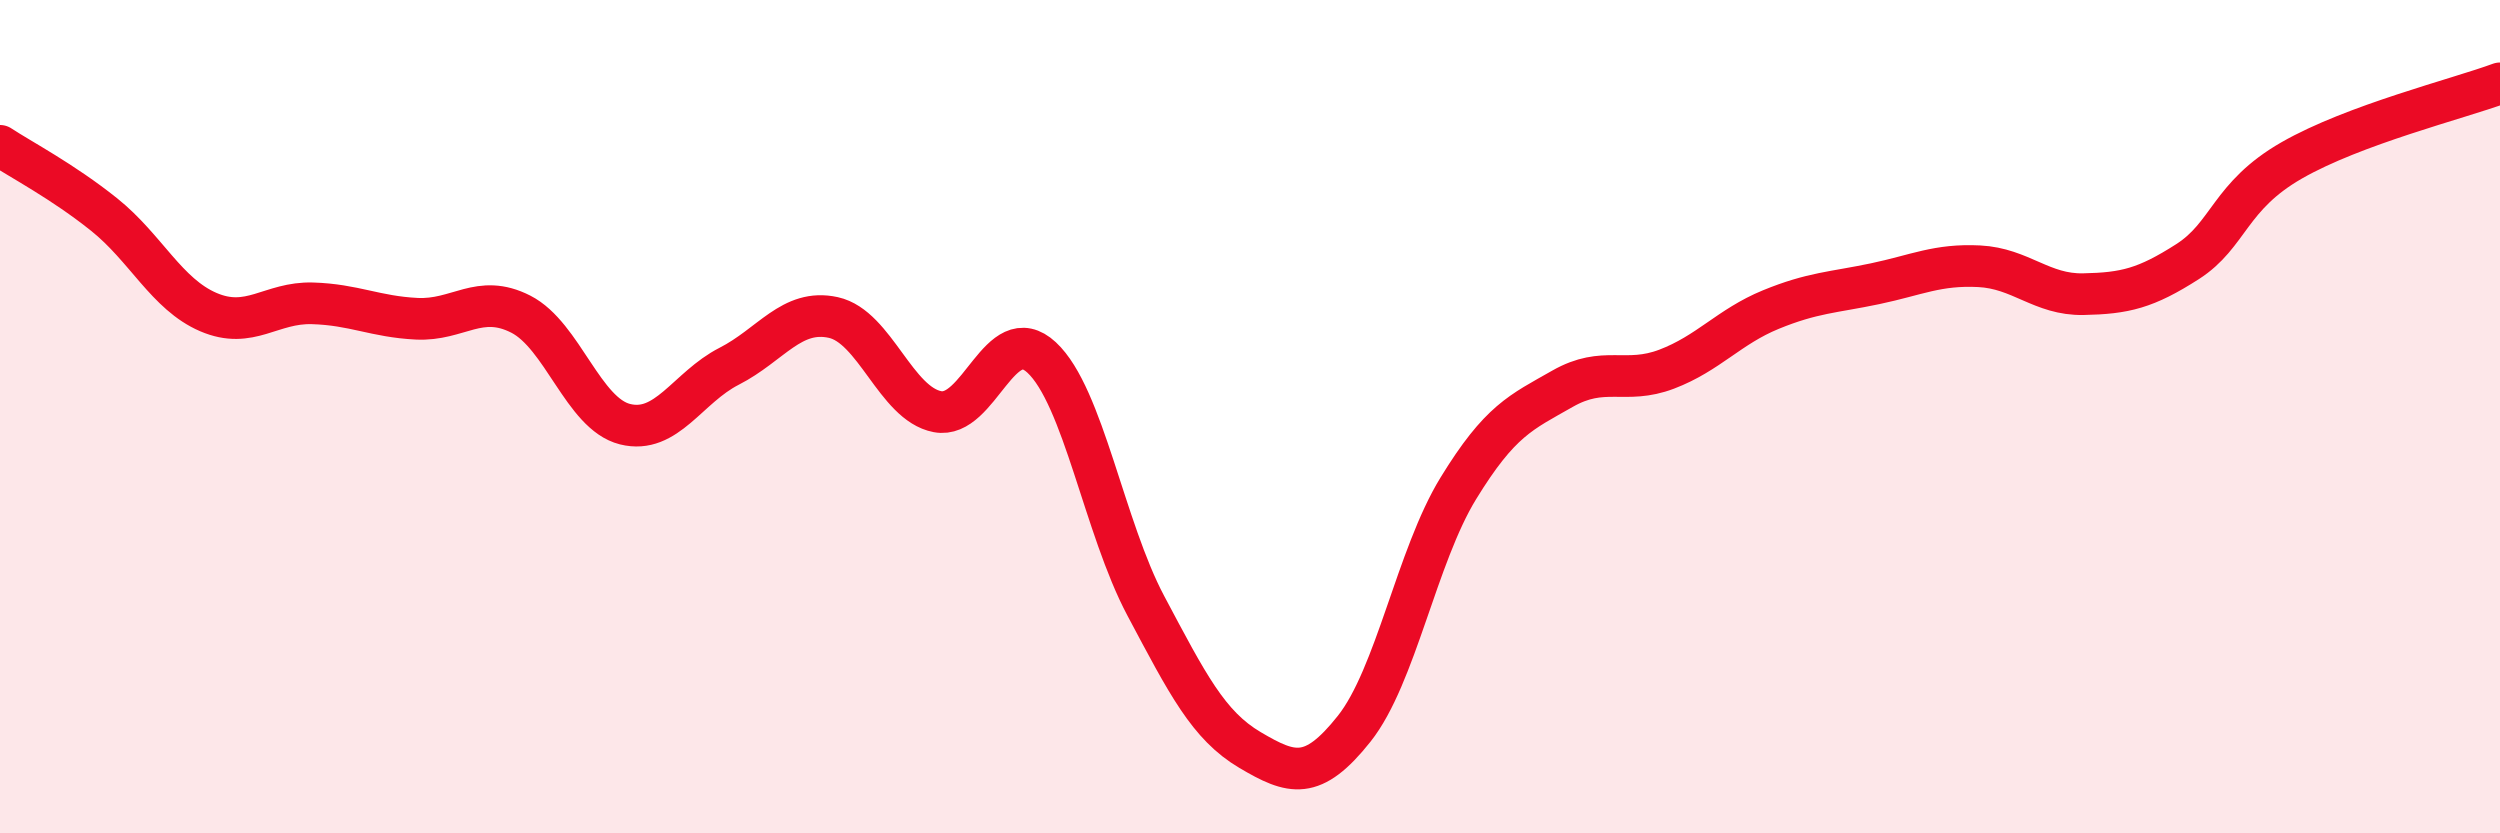
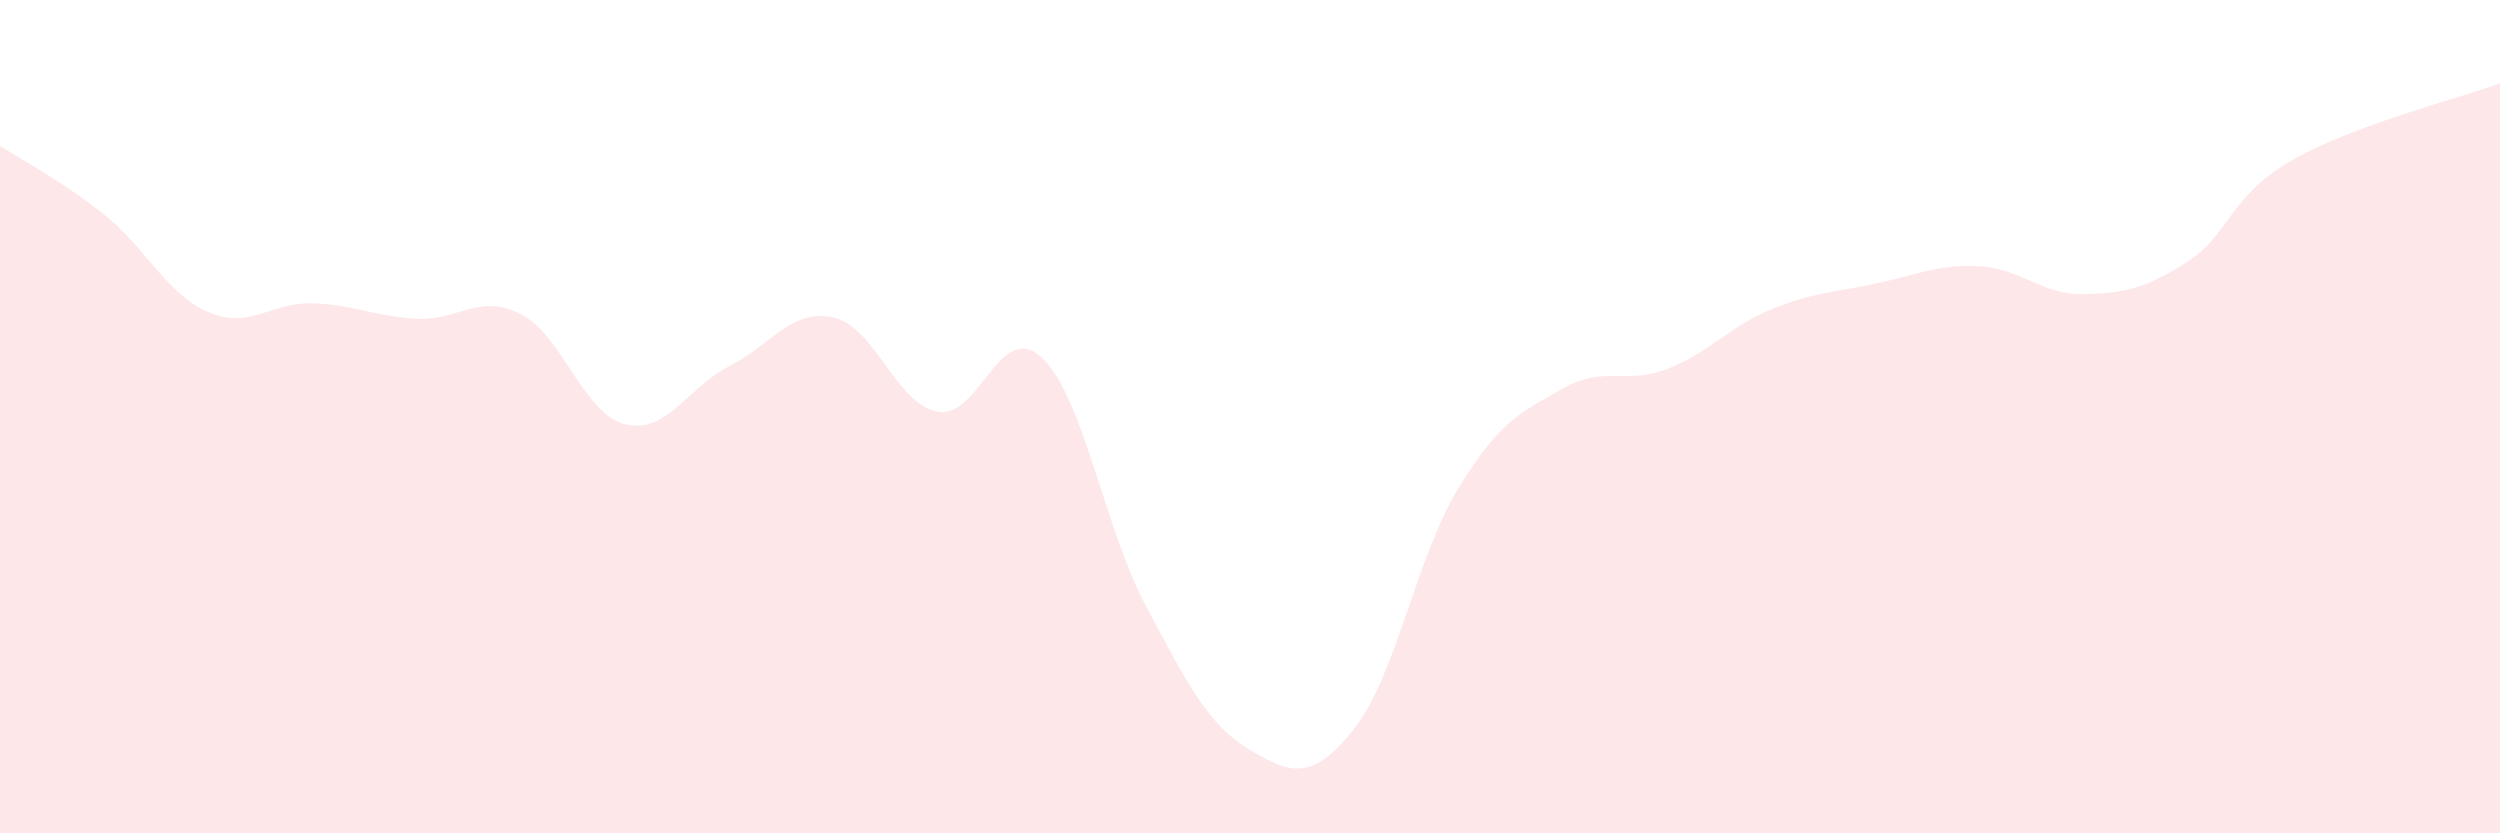
<svg xmlns="http://www.w3.org/2000/svg" width="60" height="20" viewBox="0 0 60 20">
  <path d="M 0,3.5 C 0.5,3.83 1.5,4.35 2.5,5.15 C 3.5,5.95 4,7.06 5,7.49 C 6,7.92 6.5,7.25 7.5,7.28 C 8.5,7.31 9,7.6 10,7.65 C 11,7.7 11.5,7.03 12.5,7.54 C 13.5,8.05 14,9.93 15,10.18 C 16,10.43 16.5,9.3 17.5,8.79 C 18.5,8.28 19,7.4 20,7.62 C 21,7.84 21.5,9.69 22.5,9.88 C 23.5,10.07 24,7.65 25,8.58 C 26,9.51 26.5,12.66 27.5,14.54 C 28.5,16.42 29,17.41 30,18 C 31,18.59 31.5,18.75 32.5,17.49 C 33.5,16.23 34,13.35 35,11.72 C 36,10.09 36.5,9.9 37.5,9.33 C 38.5,8.76 39,9.24 40,8.86 C 41,8.48 41.5,7.84 42.5,7.43 C 43.5,7.02 44,7.02 45,6.81 C 46,6.6 46.5,6.34 47.5,6.39 C 48.5,6.44 49,7.08 50,7.06 C 51,7.04 51.5,6.92 52.5,6.28 C 53.5,5.64 53.5,4.71 55,3.85 C 56.5,2.99 59,2.37 60,2L60 20L0 20Z" fill="#EB0A25" opacity="0.1" stroke-linecap="round" stroke-linejoin="round" />
-   <path d="M 0,3.5 C 0.5,3.83 1.5,4.35 2.5,5.15 C 3.5,5.95 4,7.06 5,7.49 C 6,7.92 6.5,7.25 7.5,7.28 C 8.5,7.31 9,7.6 10,7.65 C 11,7.7 11.5,7.03 12.5,7.54 C 13.5,8.05 14,9.93 15,10.18 C 16,10.43 16.5,9.3 17.5,8.79 C 18.5,8.28 19,7.4 20,7.62 C 21,7.84 21.5,9.69 22.5,9.88 C 23.5,10.07 24,7.65 25,8.58 C 26,9.51 26.5,12.66 27.5,14.54 C 28.5,16.42 29,17.41 30,18 C 31,18.59 31.5,18.75 32.5,17.49 C 33.5,16.23 34,13.35 35,11.72 C 36,10.09 36.5,9.9 37.5,9.33 C 38.5,8.76 39,9.24 40,8.86 C 41,8.48 41.5,7.84 42.5,7.43 C 43.5,7.02 44,7.02 45,6.81 C 46,6.6 46.5,6.34 47.5,6.39 C 48.5,6.44 49,7.08 50,7.06 C 51,7.04 51.5,6.92 52.5,6.28 C 53.5,5.64 53.5,4.71 55,3.85 C 56.5,2.99 59,2.37 60,2" stroke="#EB0A25" stroke-width="1" fill="none" stroke-linecap="round" stroke-linejoin="round" />
</svg>